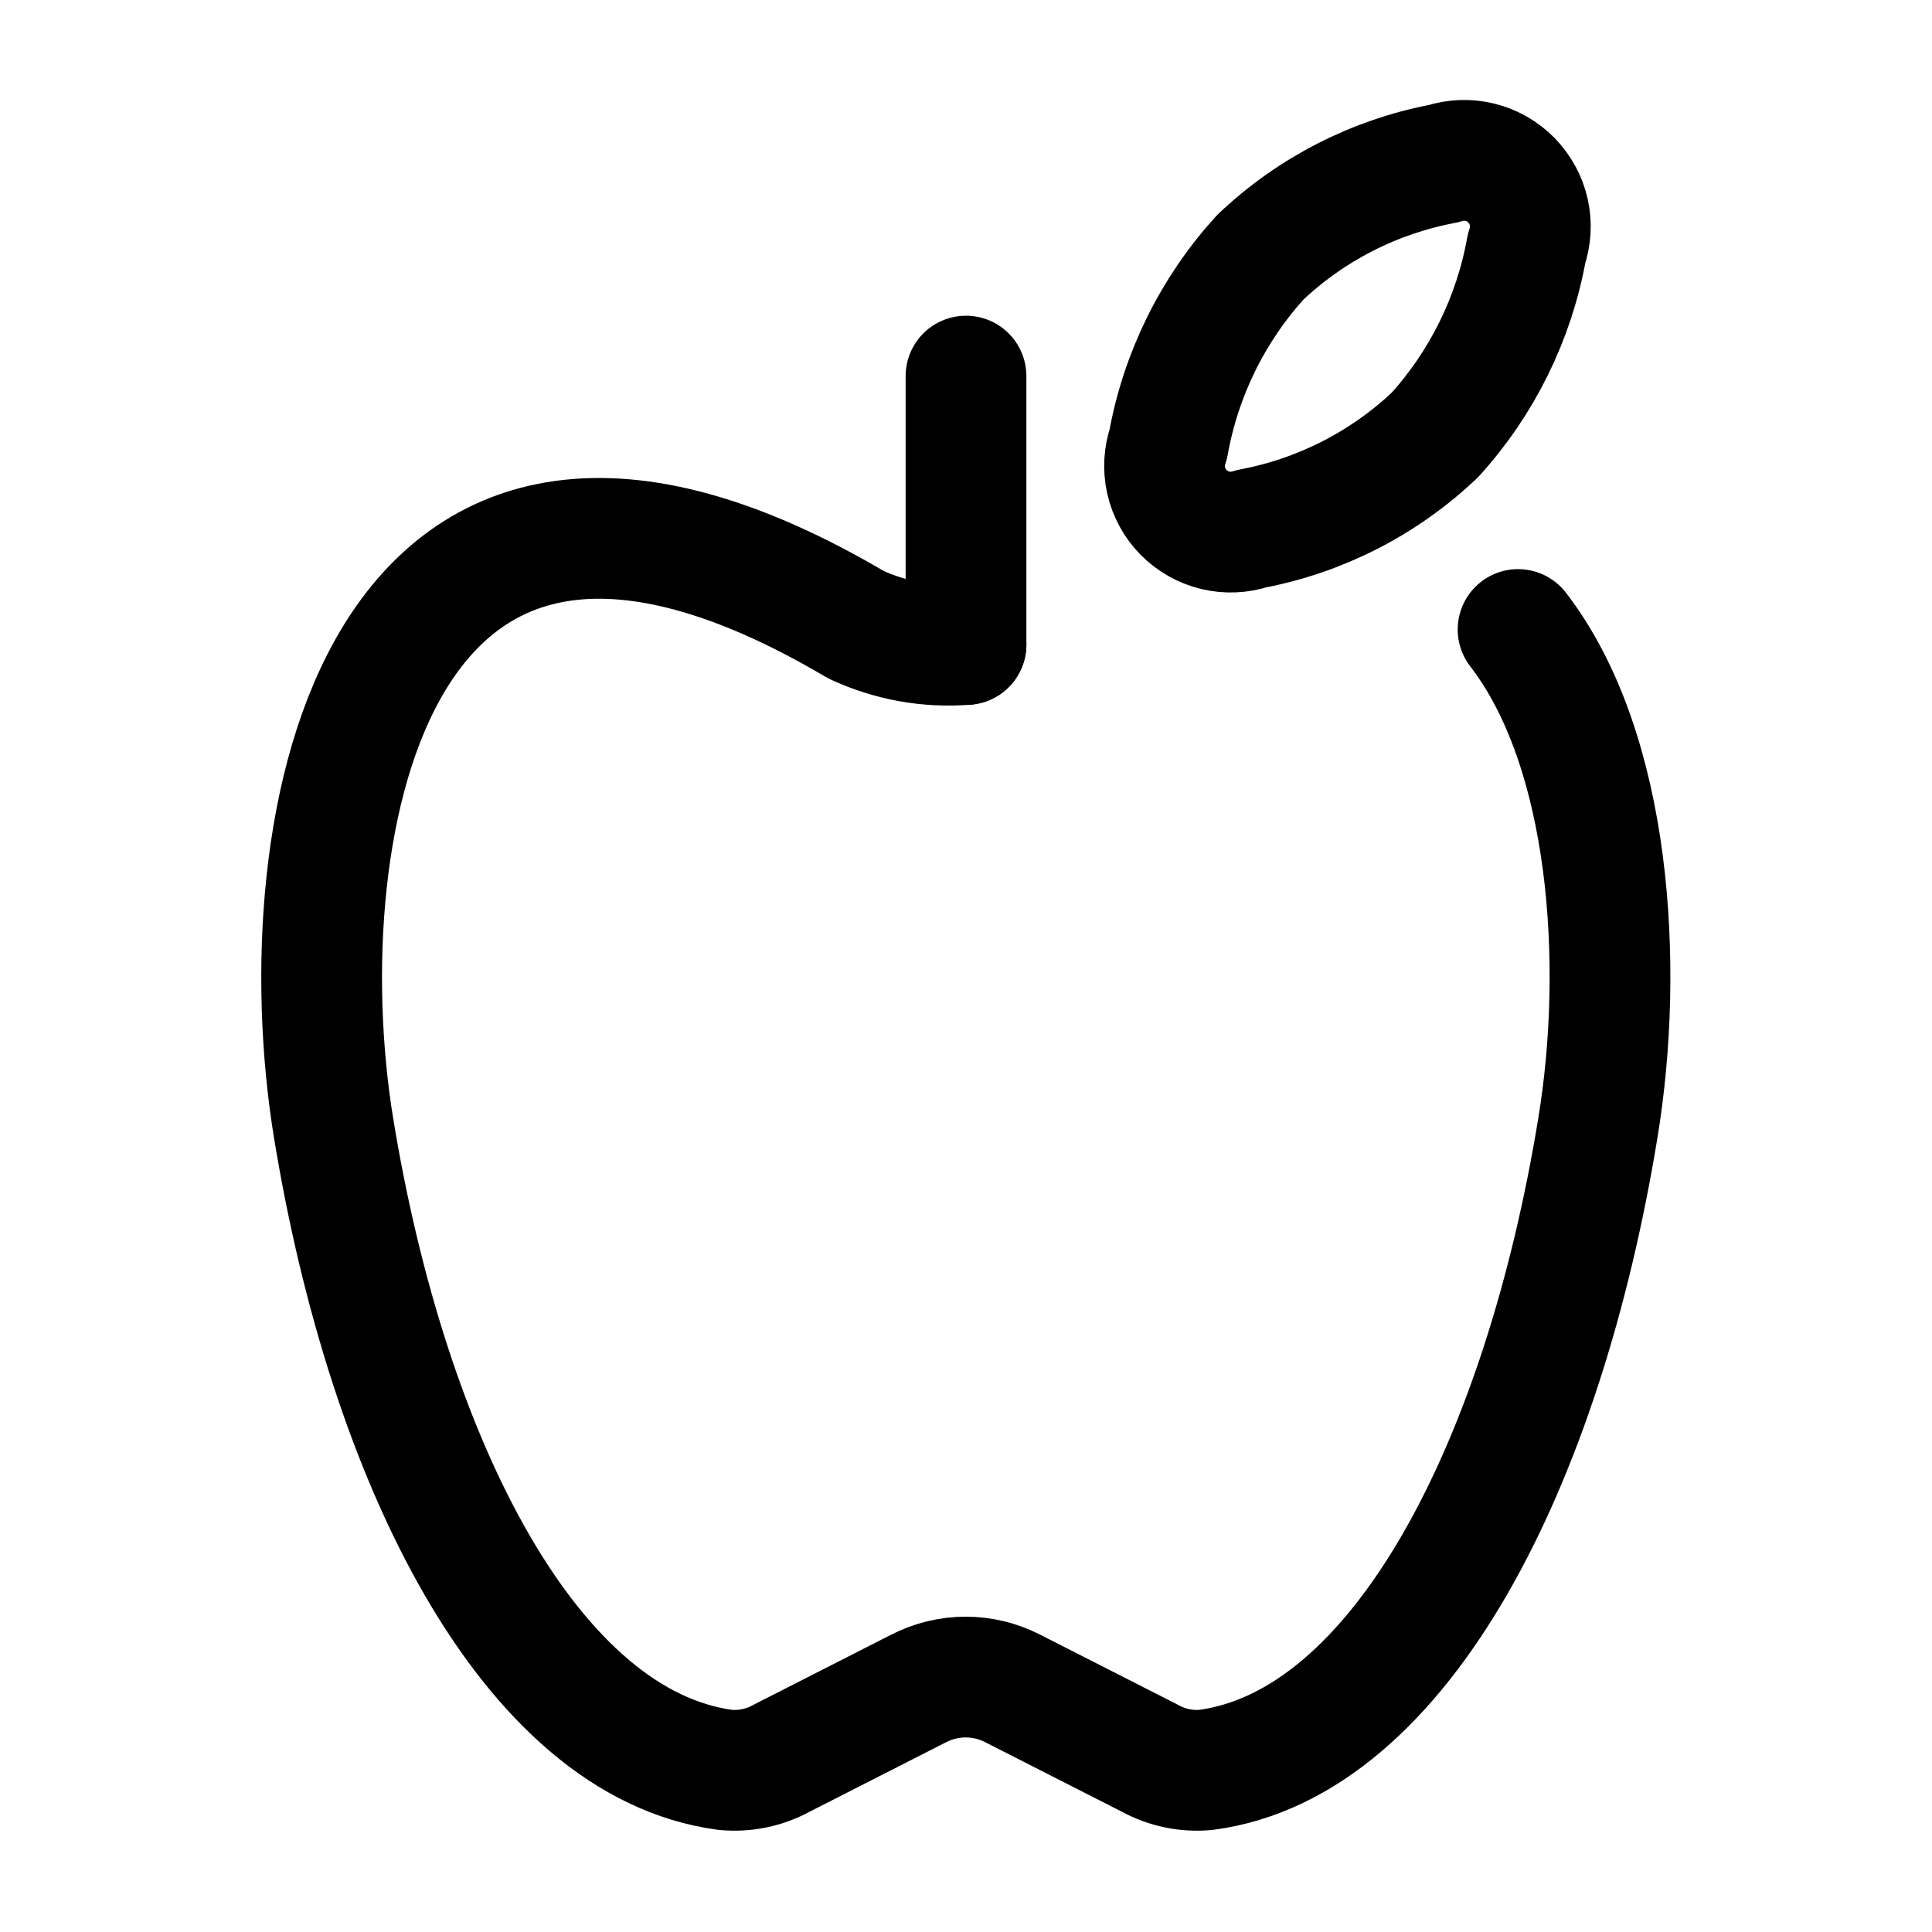
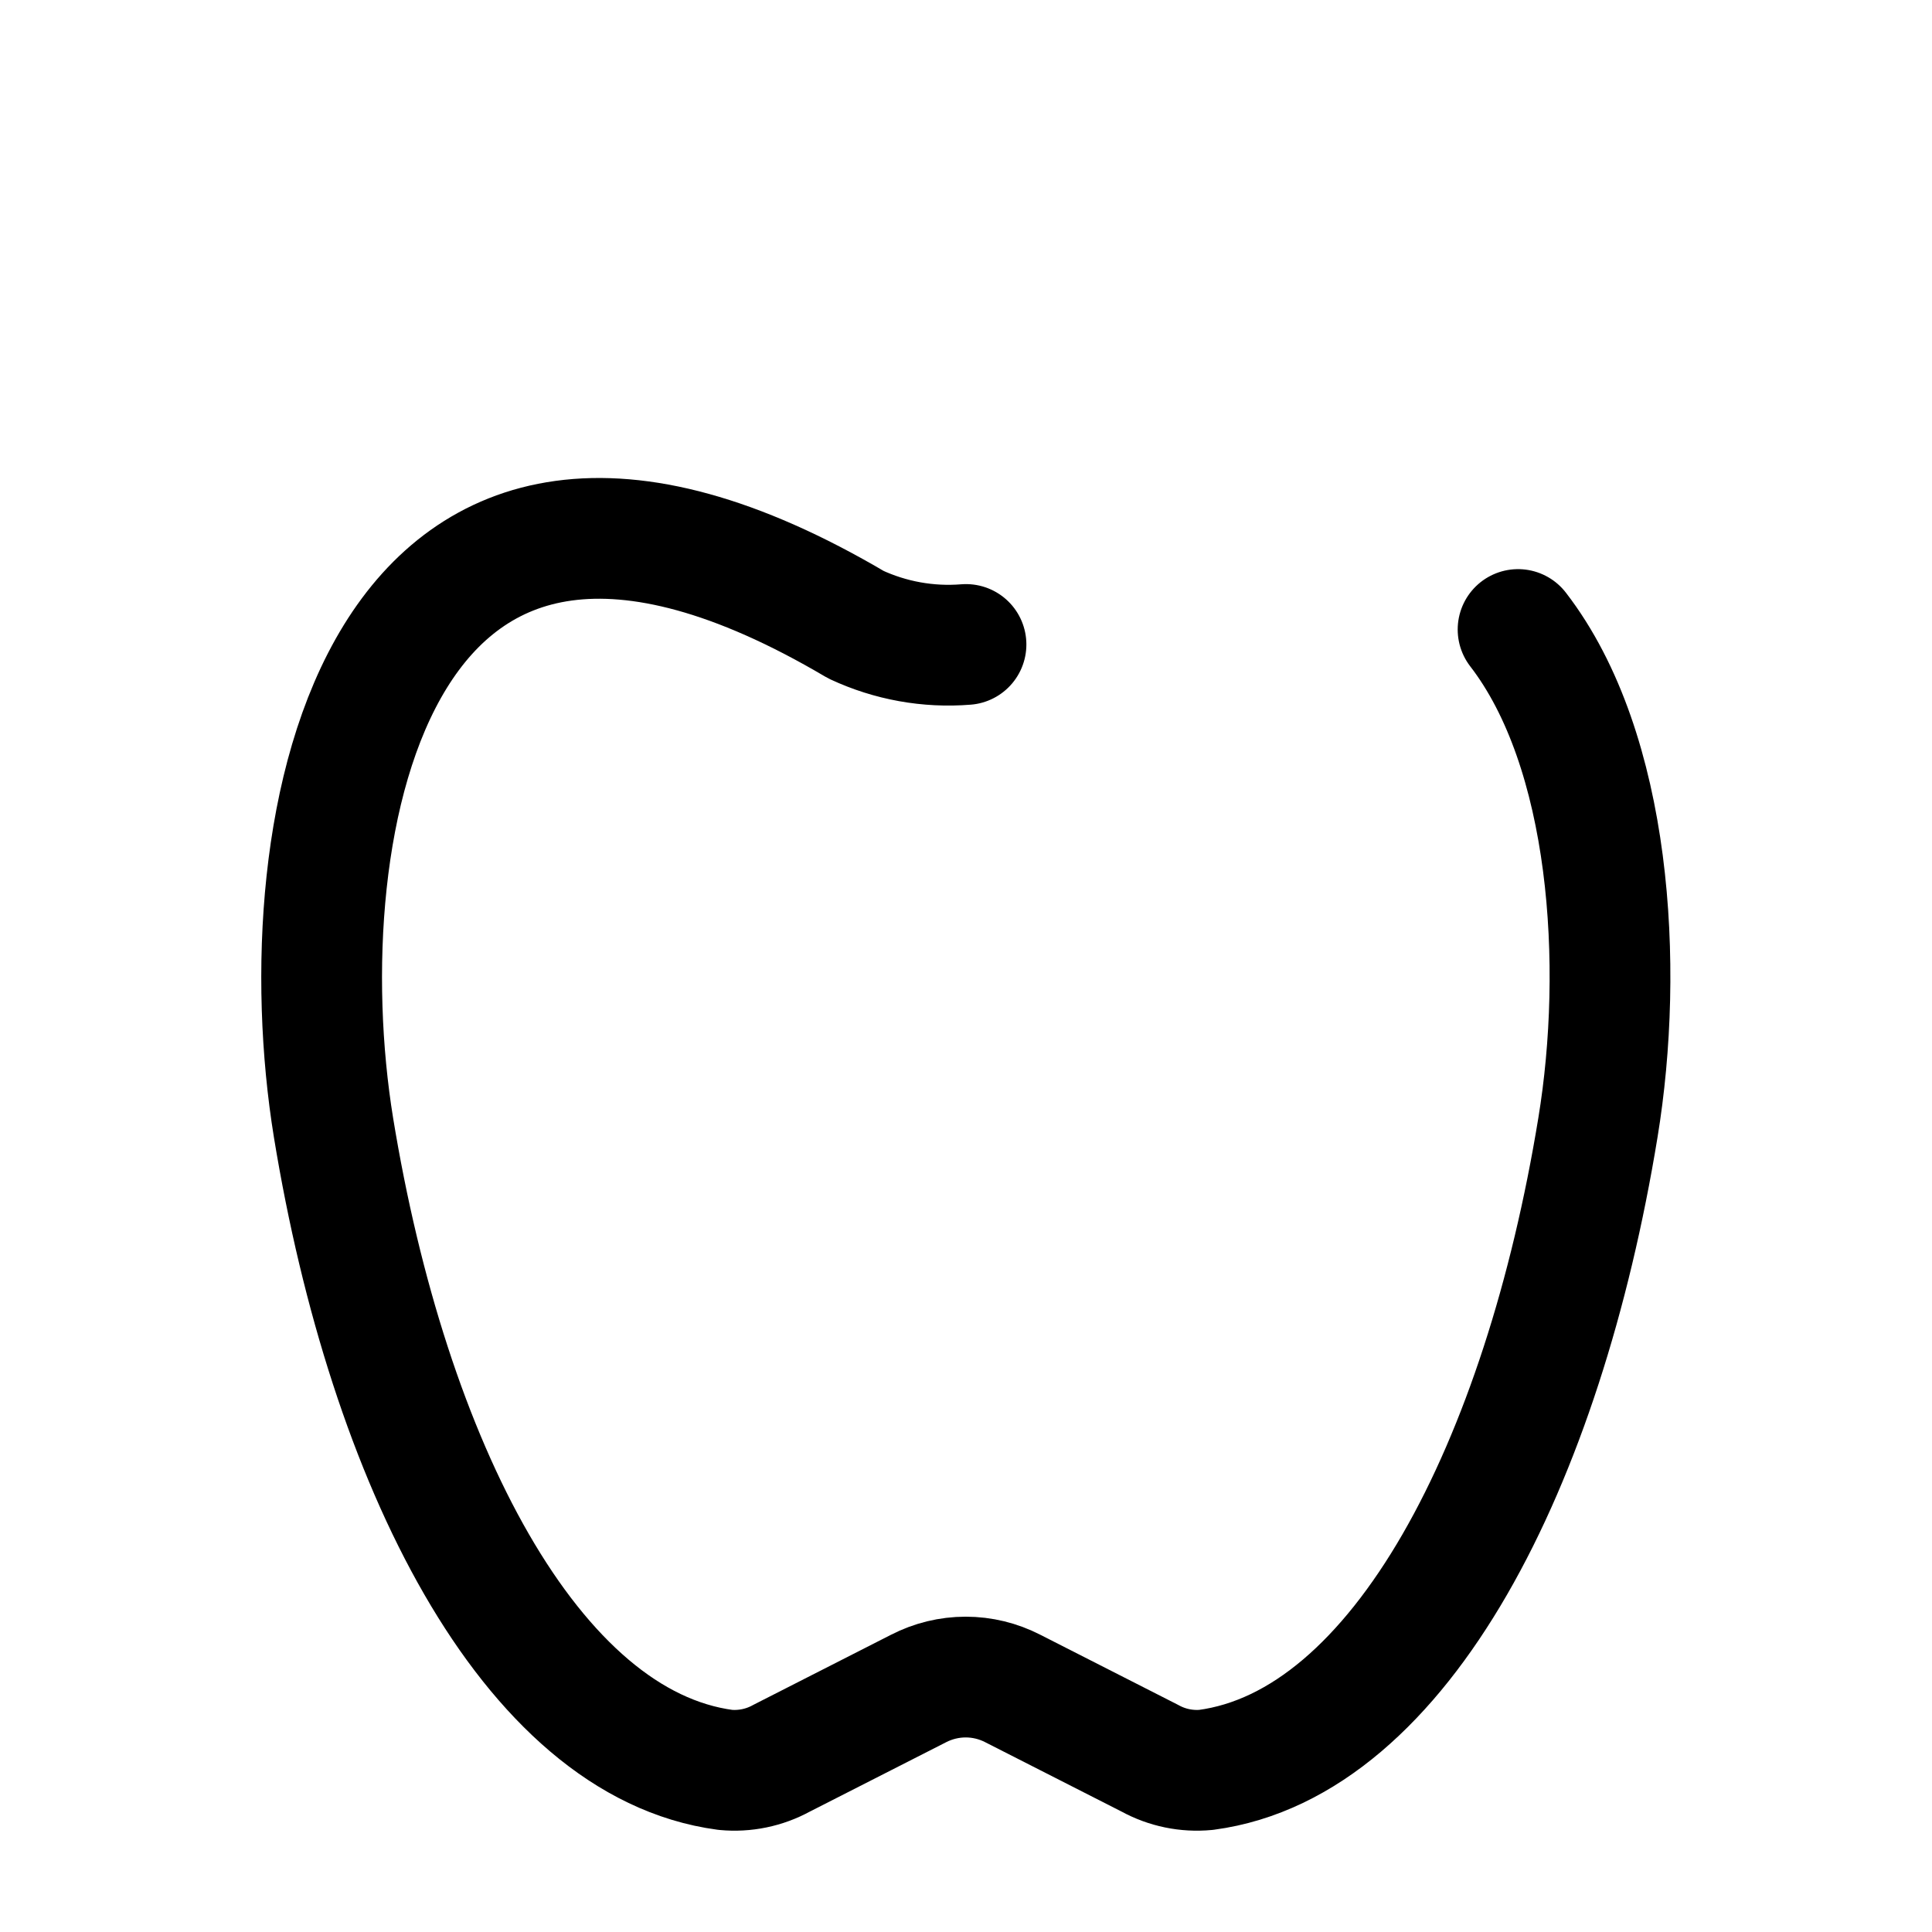
<svg xmlns="http://www.w3.org/2000/svg" width="24" height="24" viewBox="0 0 24 24" fill="none">
  <path d="M12 8.006C11.531 8.044 11.06 7.959 10.633 7.76C4.634 4.218 3.536 10.274 4.143 14.008C4.822 18.16 6.582 21.662 9.01 21.986C9.251 22.009 9.495 21.959 9.708 21.842L11.411 20.975C11.592 20.882 11.793 20.833 11.996 20.833C12.2 20.833 12.4 20.882 12.581 20.975L14.285 21.842C14.498 21.959 14.741 22.009 14.983 21.986C17.41 21.662 19.171 18.163 19.85 14.008C20.18 11.999 20.015 9.319 18.858 7.82" stroke="black" stroke-width="1.5" stroke-linecap="round" stroke-linejoin="round" />
-   <path d="M17.823 5.405C17.191 6.003 16.401 6.407 15.546 6.568C15.401 6.617 15.244 6.623 15.095 6.587C14.946 6.551 14.809 6.473 14.702 6.364C14.594 6.254 14.52 6.117 14.486 5.967C14.453 5.817 14.462 5.66 14.513 5.516C14.668 4.651 15.064 3.847 15.655 3.197C16.286 2.598 17.076 2.194 17.931 2.033C18.077 1.985 18.233 1.979 18.382 2.015C18.532 2.051 18.667 2.129 18.775 2.238C18.882 2.348 18.957 2.485 18.991 2.635C19.024 2.785 19.015 2.941 18.964 3.086C18.809 3.951 18.413 4.755 17.823 5.405Z" stroke="black" stroke-width="1.5" stroke-linecap="round" stroke-linejoin="round" />
-   <path d="M12 4.672V8.006" stroke="black" stroke-width="1.5" stroke-linecap="round" stroke-linejoin="round" />
</svg>